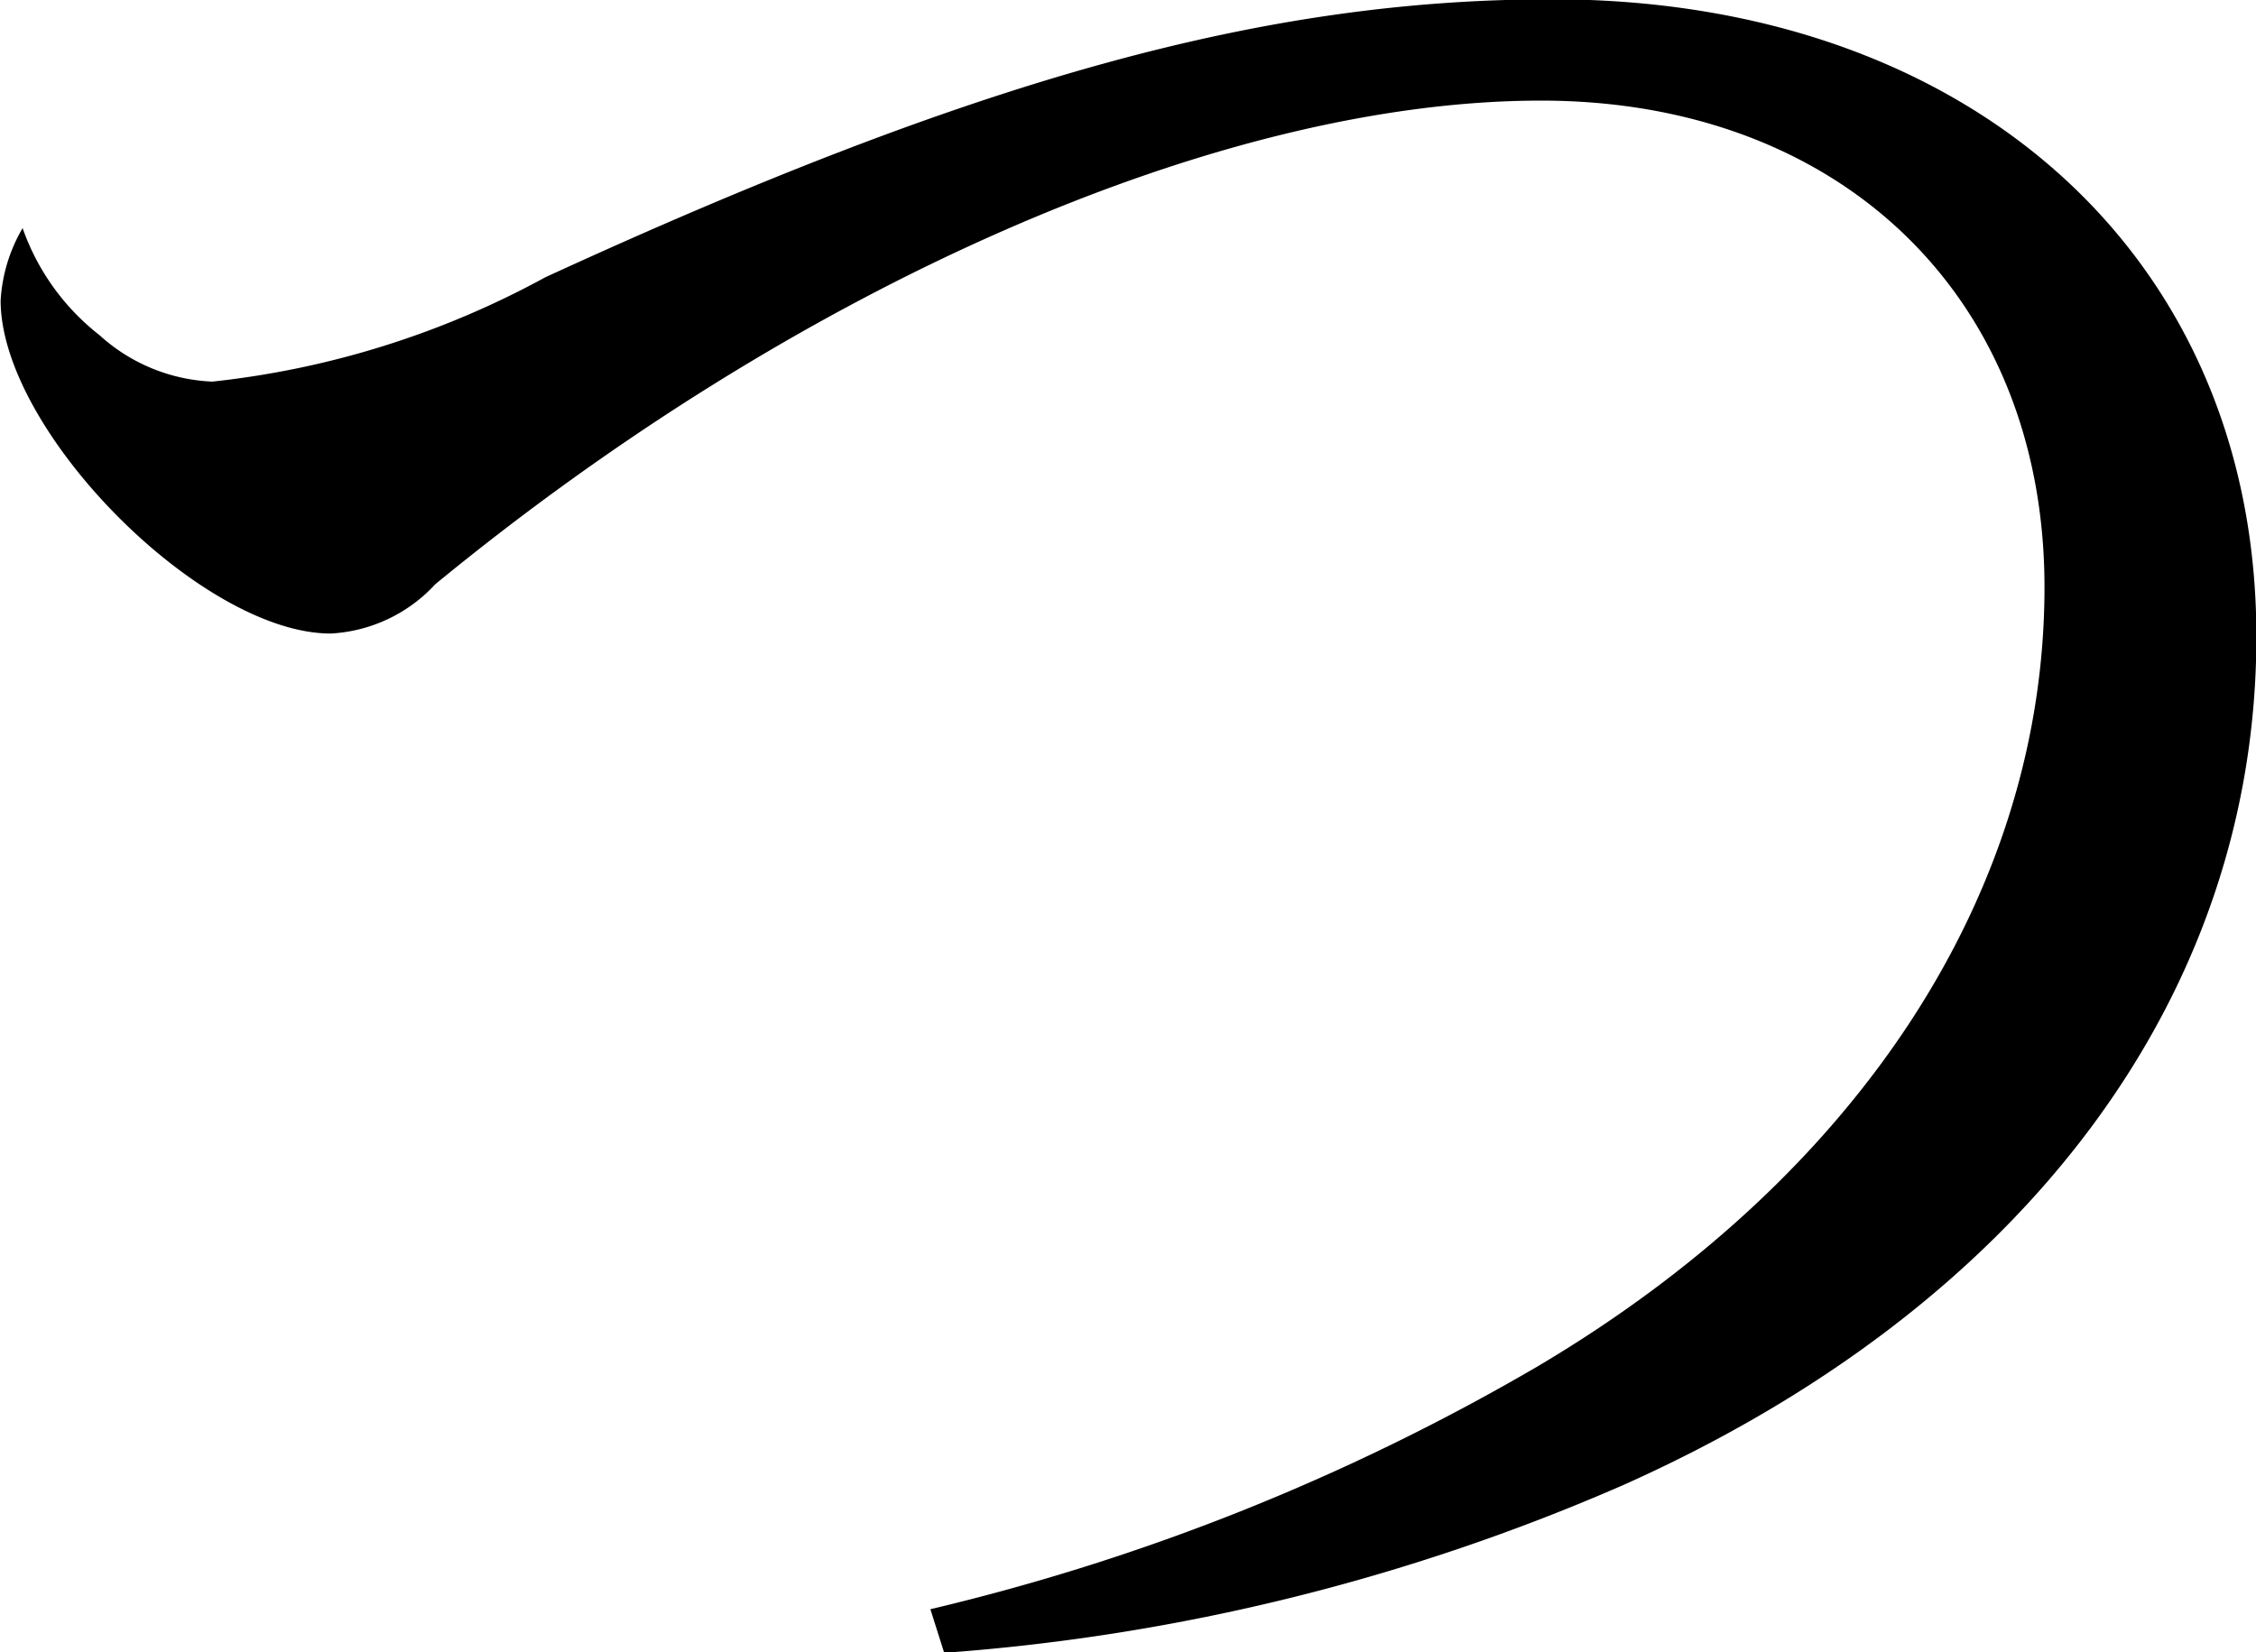
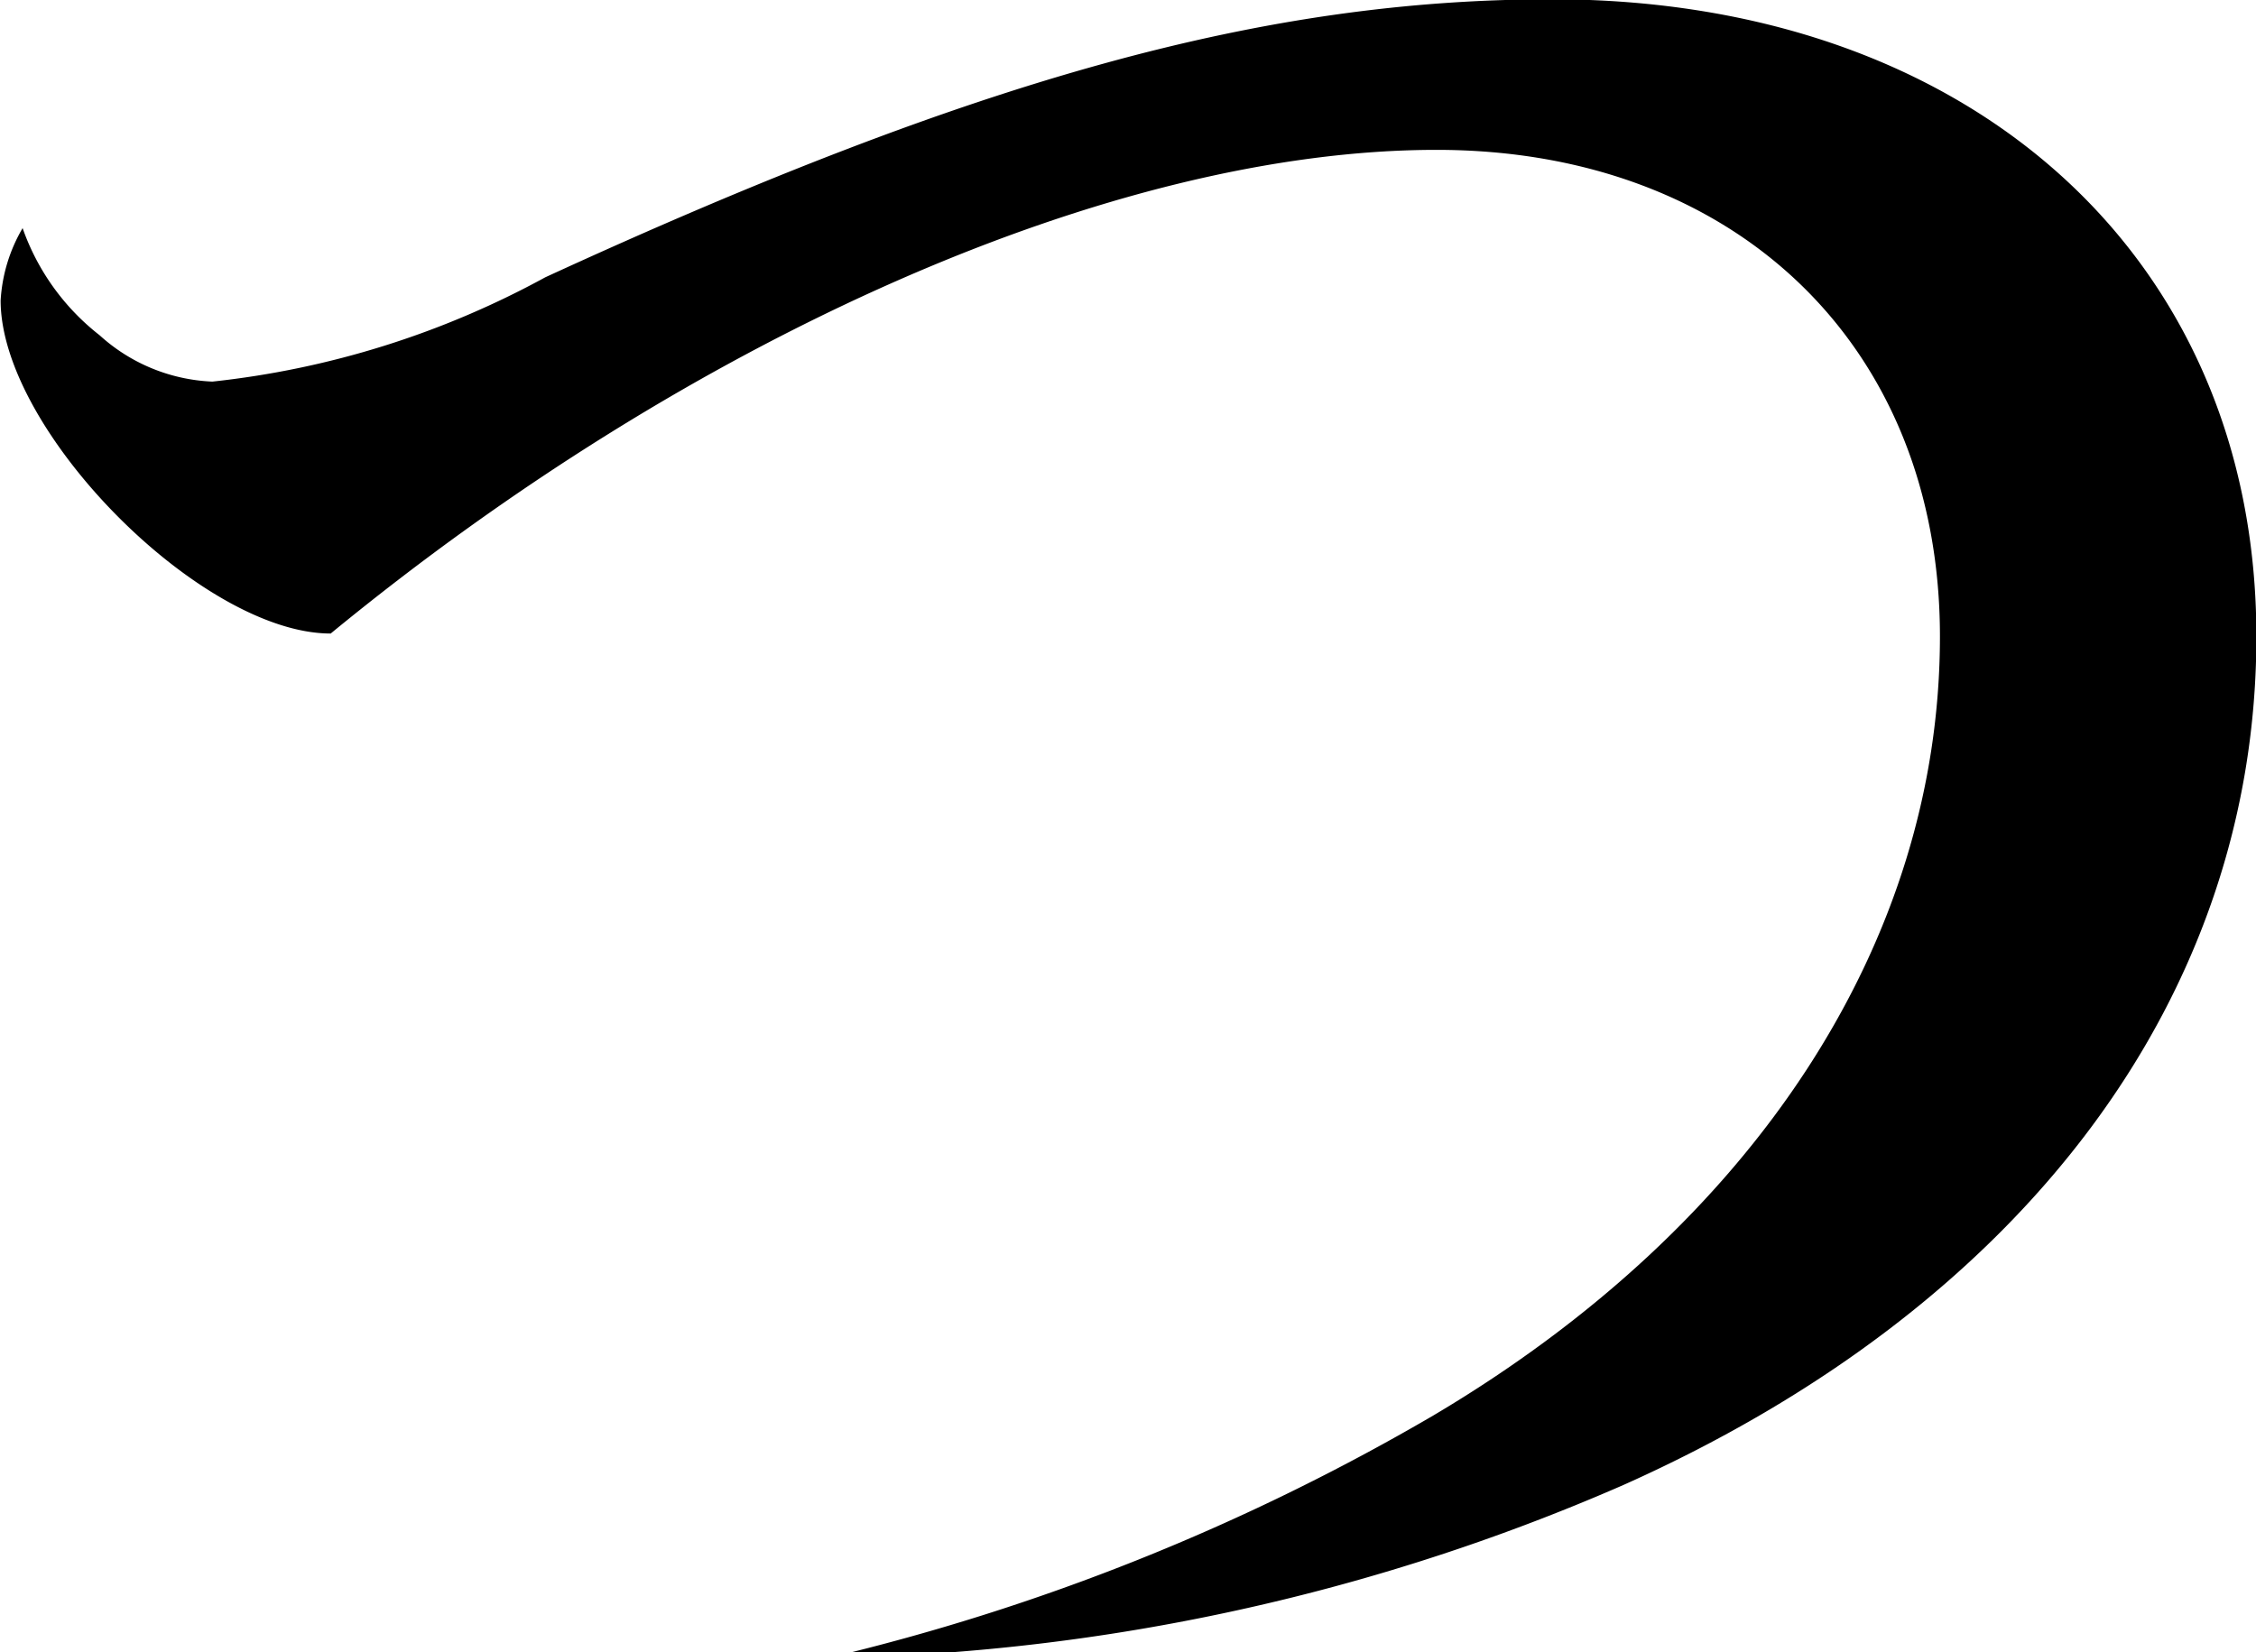
<svg xmlns="http://www.w3.org/2000/svg" id="mv_ttl-tsu.svg" width="35.625" height="26.094" viewBox="0 0 35.625 26.094">
  <defs>
    <style>
      .cls-1 {
        fill-rule: evenodd;
      }
    </style>
  </defs>
-   <path id="クルマとつながる_未来が_この一台に_のコピー" data-name="クルマとつながる 未来が、 この一台に。 のコピー" class="cls-1" d="M219.129,33.636a32.731,32.731,0,0,0,10.73-2.653c6.342-2.836,9.991-7.73,9.991-13.4,0-5.992-4.518-10.063-11.121-10.063-4.517,0-9.035,1.235-15.9,4.391a14.1,14.1,0,0,1-5.256,1.647,2.817,2.817,0,0,1-1.781-.732,3.7,3.7,0,0,1-1.216-1.692,2.544,2.544,0,0,0-.347,1.143c0,2.058,3.171,5.26,5.212,5.26a2.417,2.417,0,0,0,1.651-.778c5.734-4.711,12.38-7.639,17.462-7.639,4.735,0,7.95,3.11,7.95,7.685,0,4.8-2.911,9.286-7.993,12.3a34.972,34.972,0,0,1-9.6,3.842Z" transform="translate(-204.219 -7.531)" />
+   <path id="クルマとつながる_未来が_この一台に_のコピー" data-name="クルマとつながる 未来が、 この一台に。 のコピー" class="cls-1" d="M219.129,33.636a32.731,32.731,0,0,0,10.73-2.653c6.342-2.836,9.991-7.73,9.991-13.4,0-5.992-4.518-10.063-11.121-10.063-4.517,0-9.035,1.235-15.9,4.391a14.1,14.1,0,0,1-5.256,1.647,2.817,2.817,0,0,1-1.781-.732,3.7,3.7,0,0,1-1.216-1.692,2.544,2.544,0,0,0-.347,1.143c0,2.058,3.171,5.26,5.212,5.26c5.734-4.711,12.38-7.639,17.462-7.639,4.735,0,7.95,3.11,7.95,7.685,0,4.8-2.911,9.286-7.993,12.3a34.972,34.972,0,0,1-9.6,3.842Z" transform="translate(-204.219 -7.531)" />
</svg>